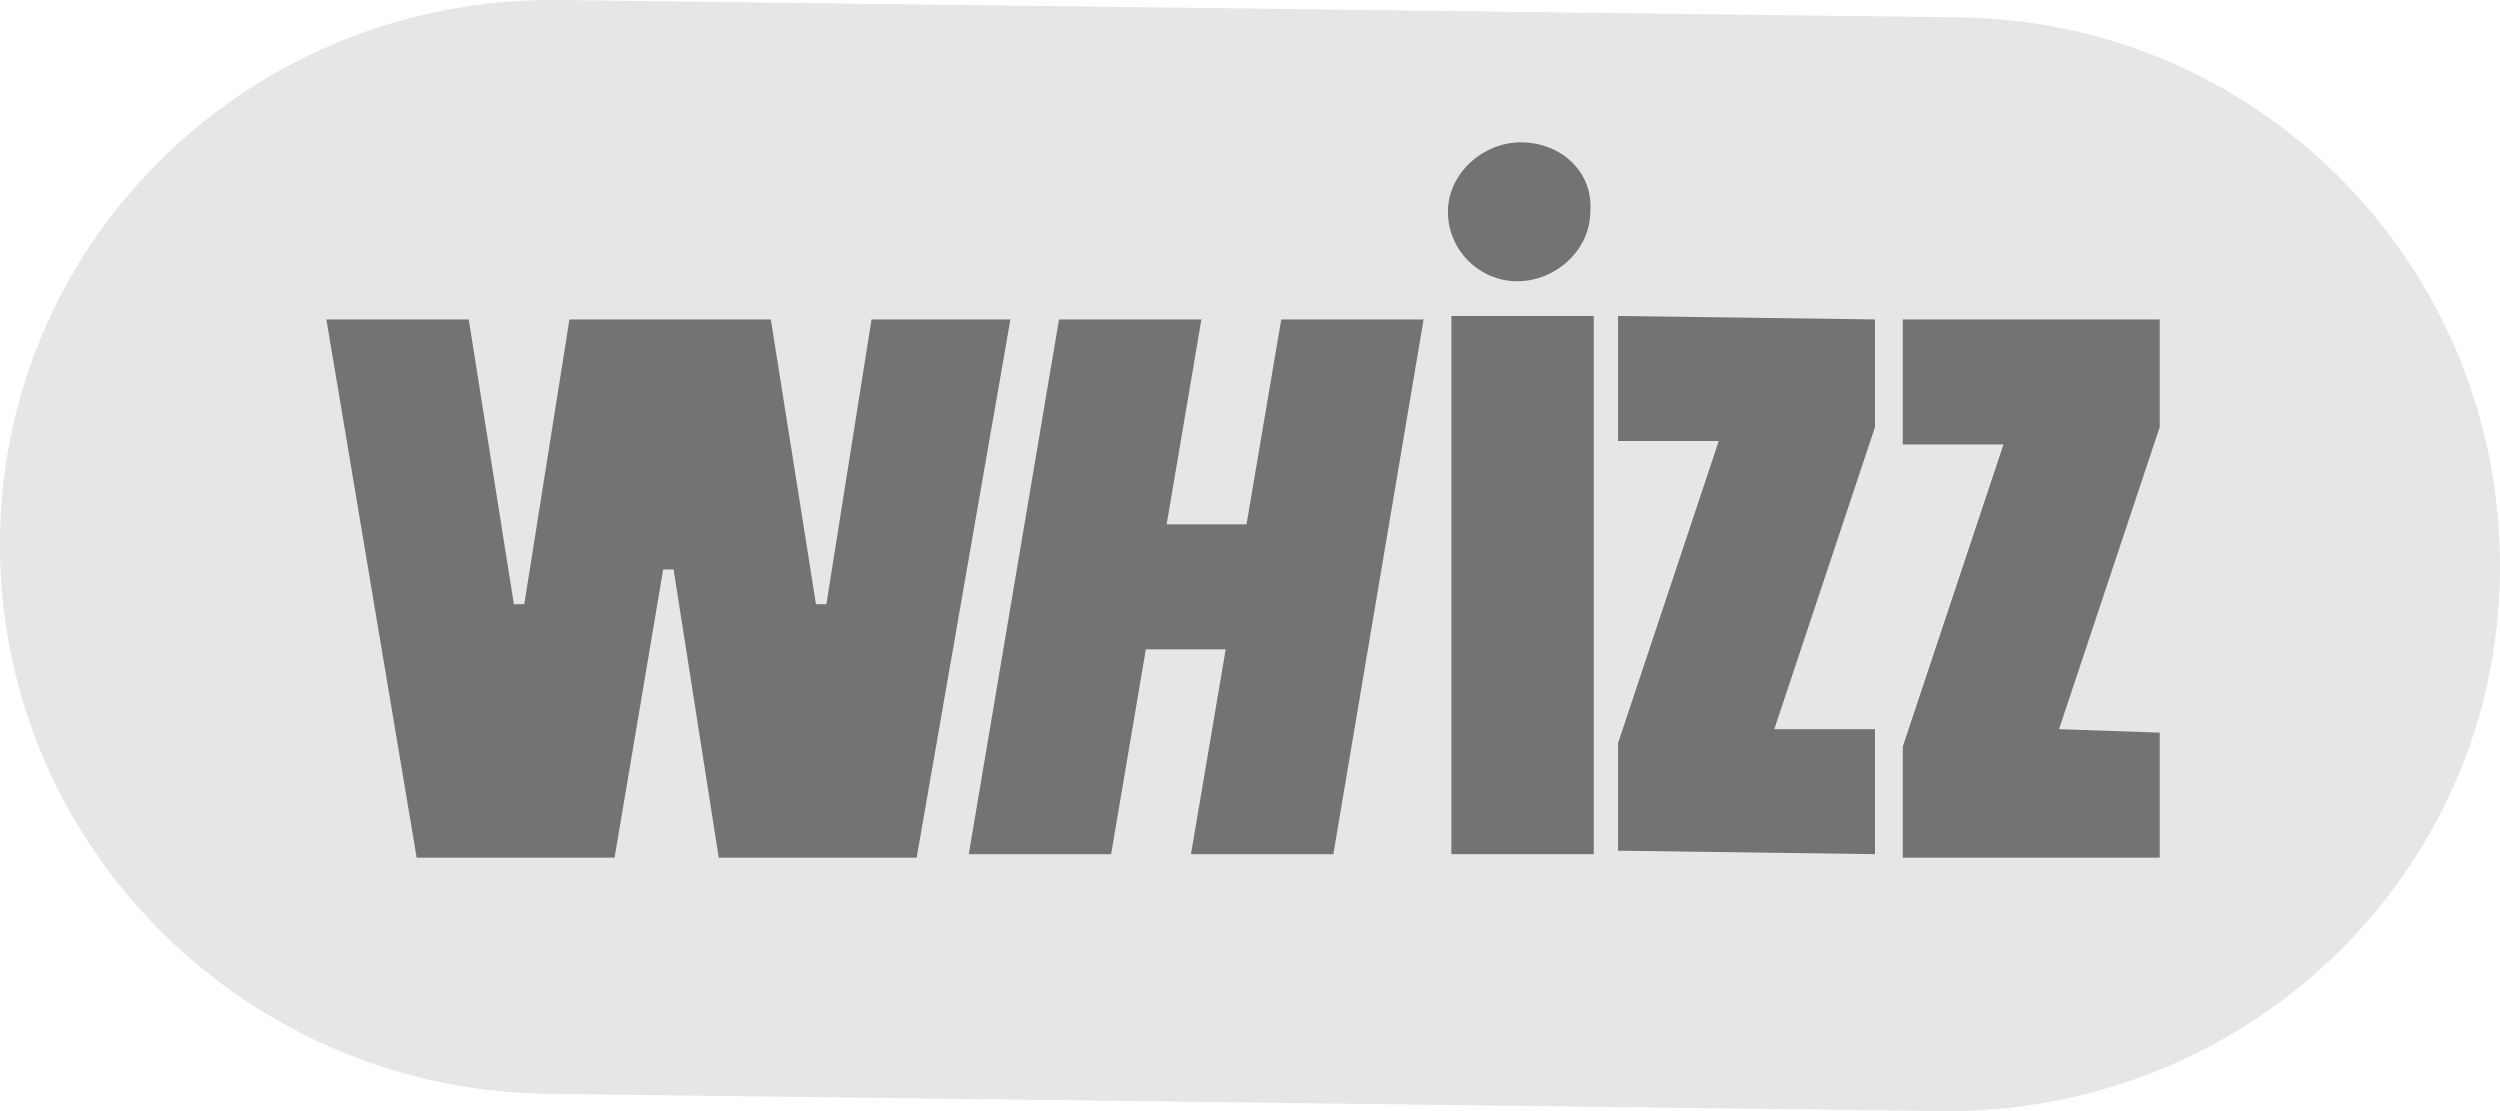
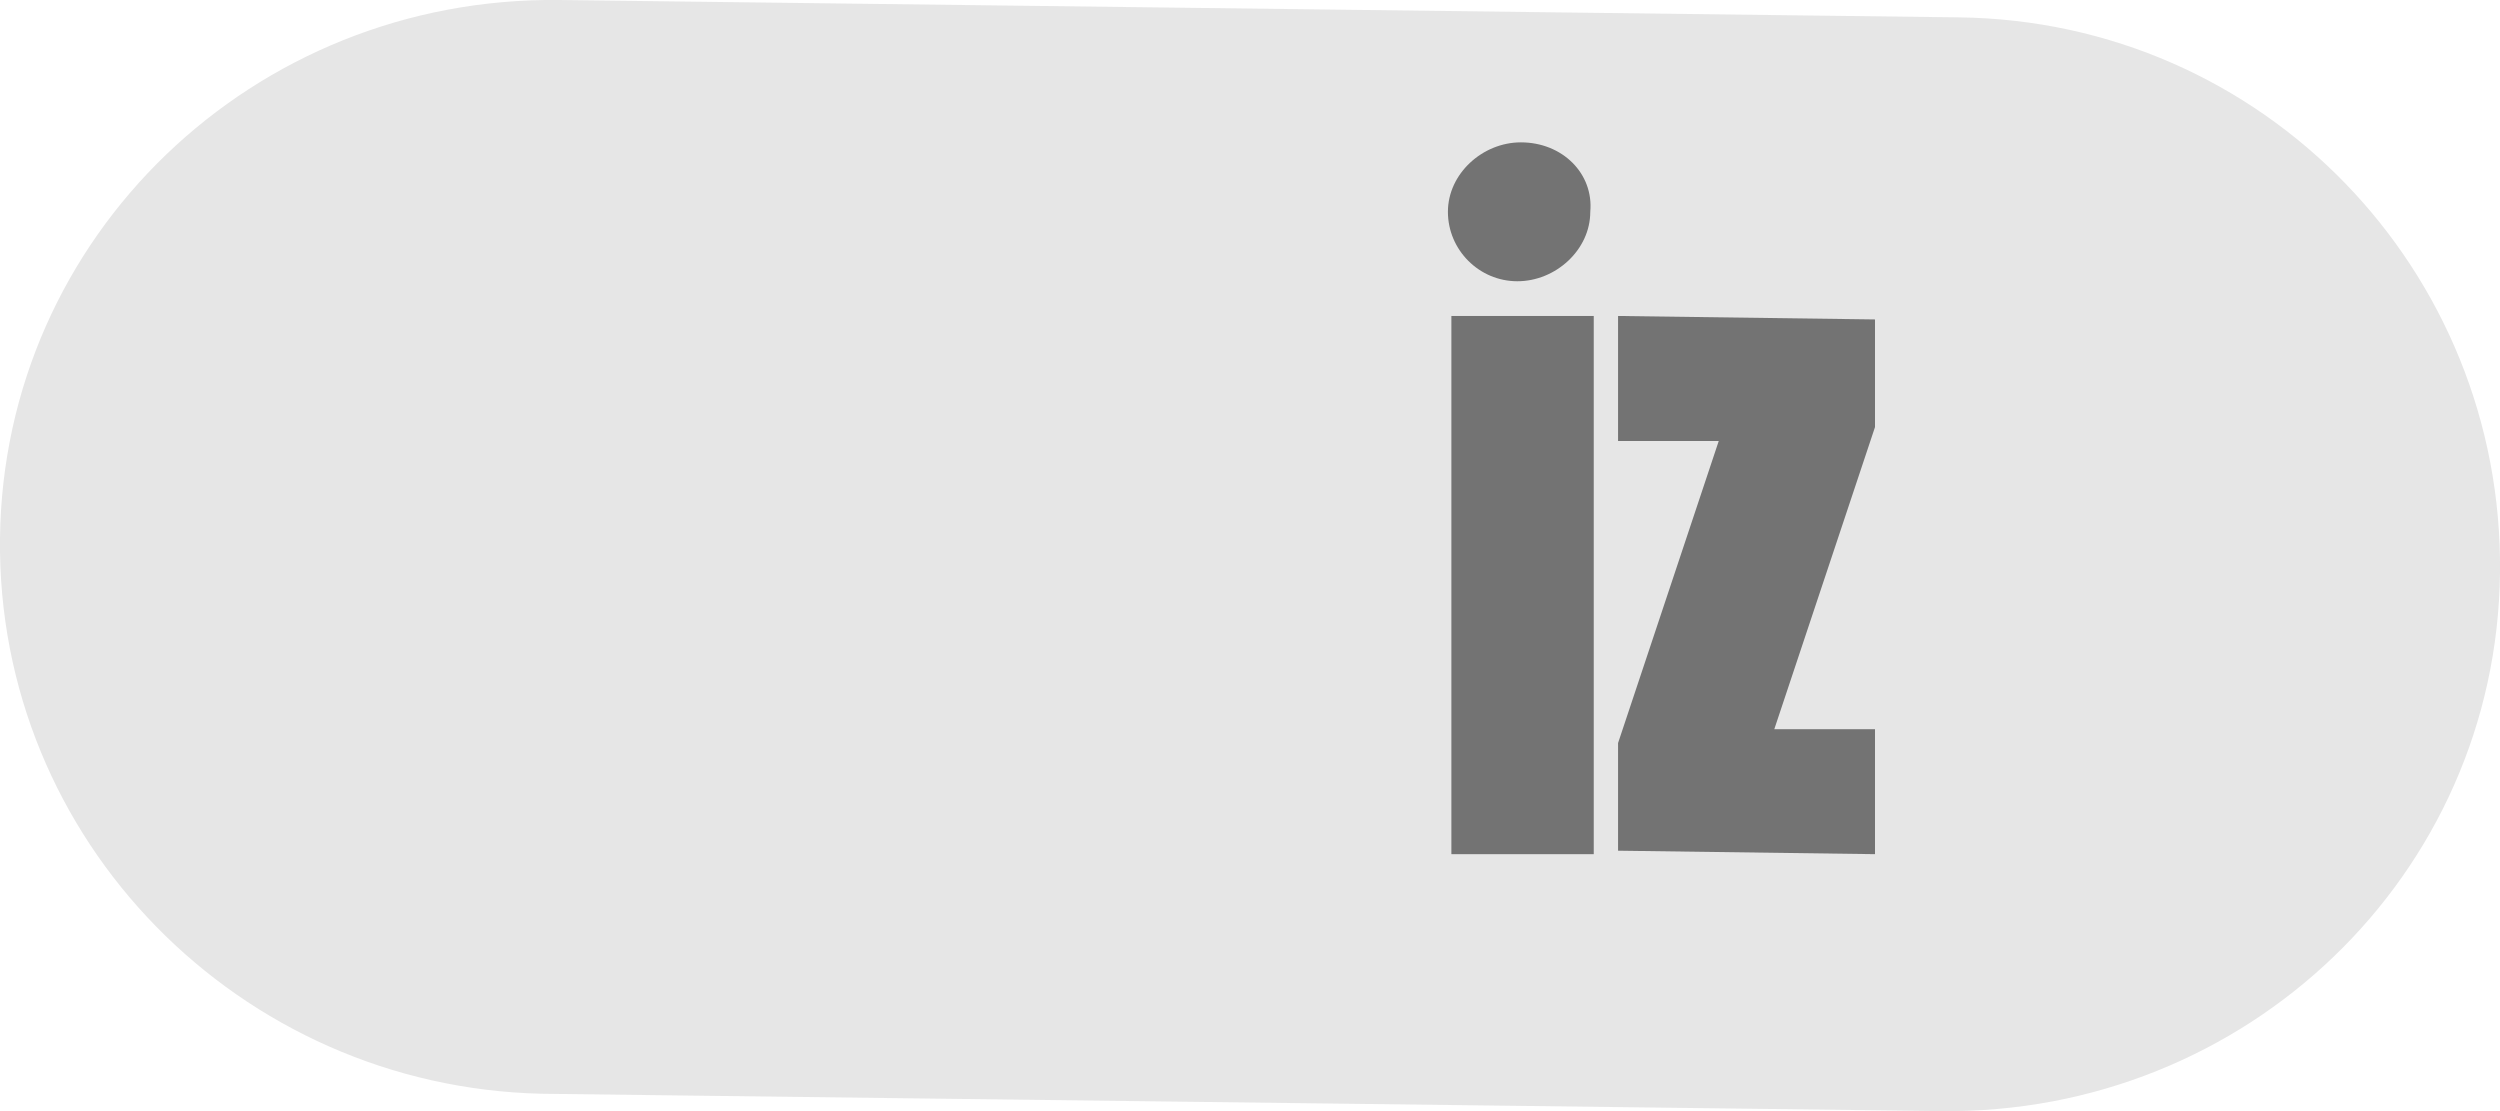
<svg xmlns="http://www.w3.org/2000/svg" version="1.1" id="Layer_1" x="0px" y="0px" viewBox="0 0 72 32" style="enable-background:new 0 0 72 32;" xml:space="preserve">
  <style type="text/css">
	.st0{fill:#E6E6E6;}
	.st1{fill:#737373;}
</style>
  <path class="st0" d="M55.9,32l-40.3-0.5C6.9,31.3-0.1,24.2,0,15.5C0.1,6.8,7.3-0.1,16.1,0l40.3,0.5c8.8,0.1,15.7,7.3,15.6,16  C71.9,25.2,64.7,32.1,55.9,32z" />
-   <path class="st1" d="M25.1,9.2l-1.3,8.2h-0.3l-1.3-8.2l-5.8,0l-1.3,8.2l-0.3,0l-1.3-8.2l-4.1,0l2.6,15.5l5.7,0l1.4-8.3h0.3l1.3,8.3  l5.7,0l2.7-15.5L25.1,9.2z" />
-   <path class="st1" d="M35.9,15.1l-2.3,0l1-5.9l-4.1,0l-2.6,15.4l4.1,0l1-5.9l2.3,0l-1,5.9l4.1,0L41,9.2l-4.1,0L35.9,15.1z" />
  <path class="st1" d="M45.9,9.1h-4.1l0,15.5h4.1L45.9,9.1z" />
  <path class="st1" d="M51.1,21l2.9-8.7l0-3.1l-7.4-0.1l0,3.6l2.9,0l-2.9,8.7l0,3.1l7.4,0.1l0-3.6L51.1,21z" />
-   <path class="st1" d="M59.3,21l2.9-8.7l0-3.1l-7.4,0l0,3.6l2.9,0l-2.9,8.7l0,3.2l7.4,0l0-3.6L59.3,21z" />
  <path class="st1" d="M43.8,4.1c-1.1,0-2.1,0.9-2.1,2c0,1.1,0.9,2,2,2c1.1,0,2.1-0.9,2.1-2C45.9,5,45,4.1,43.8,4.1z" />
</svg>